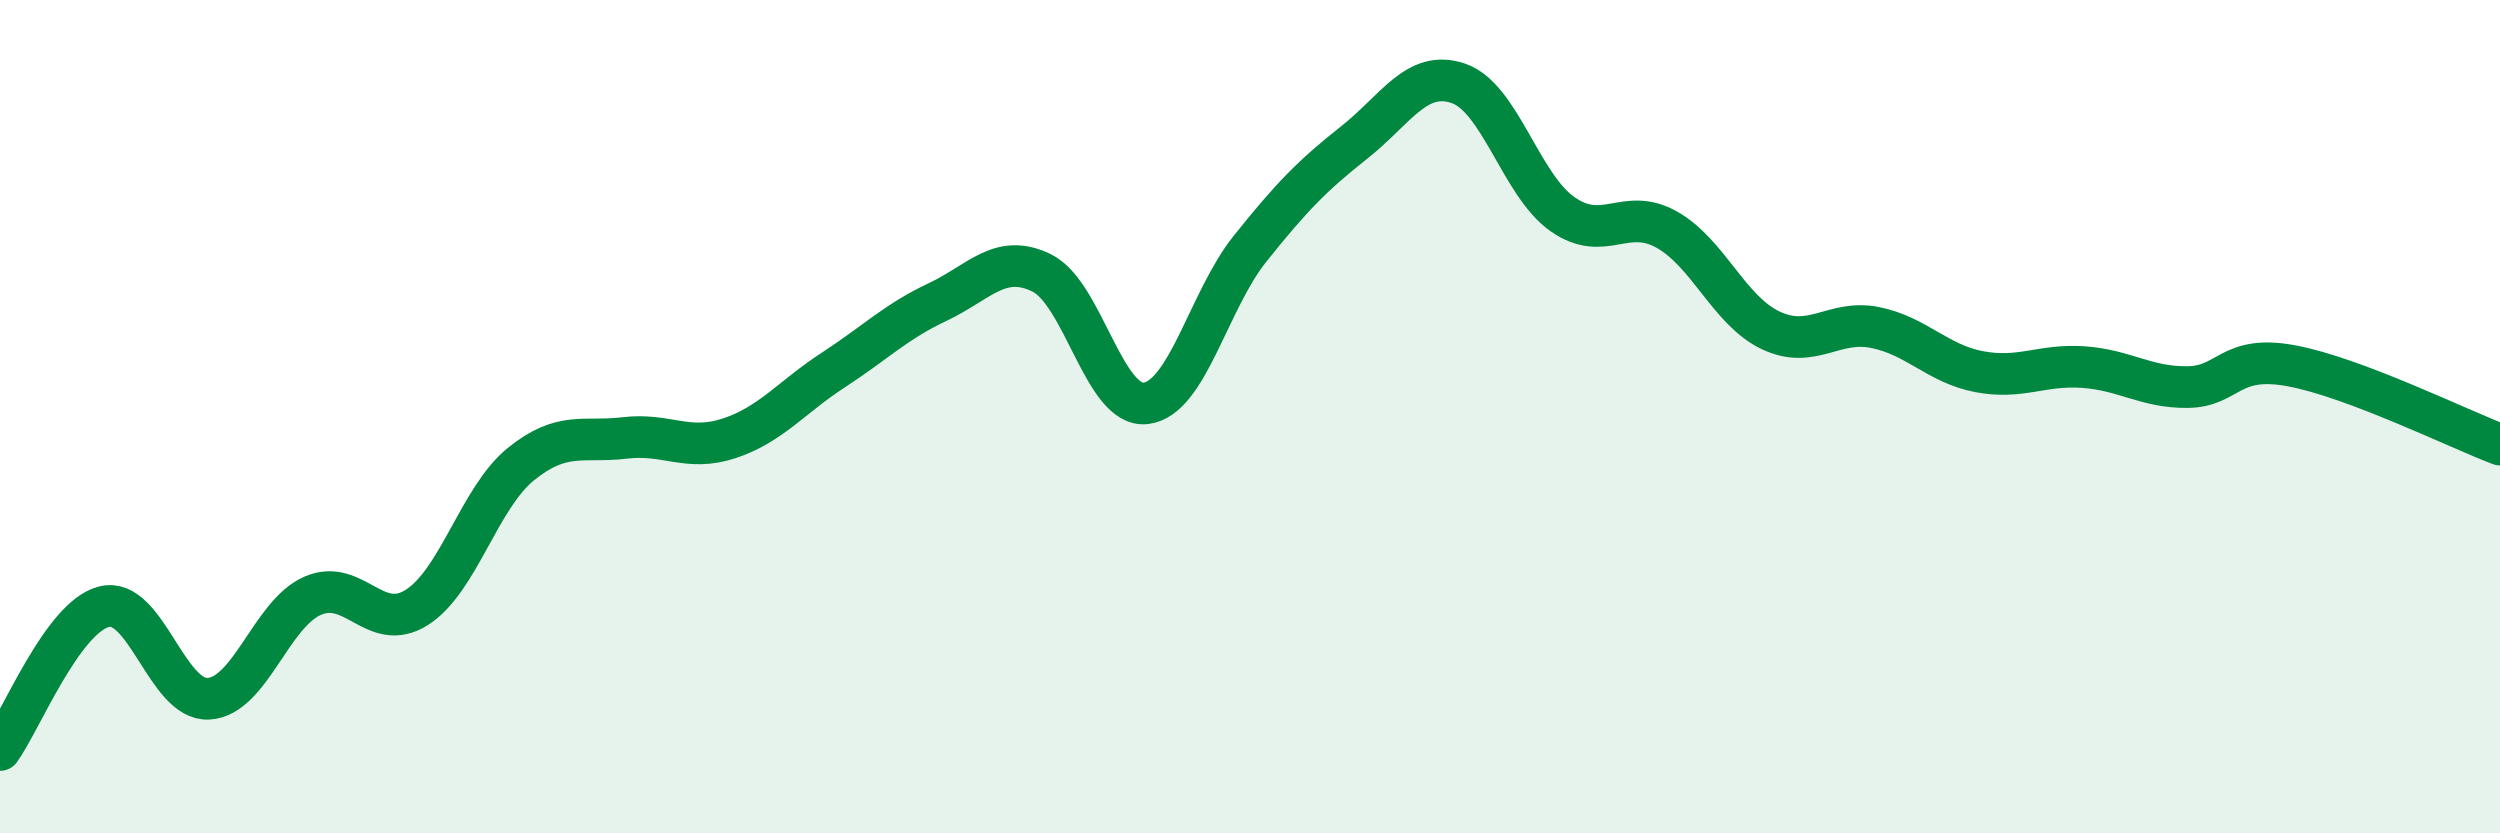
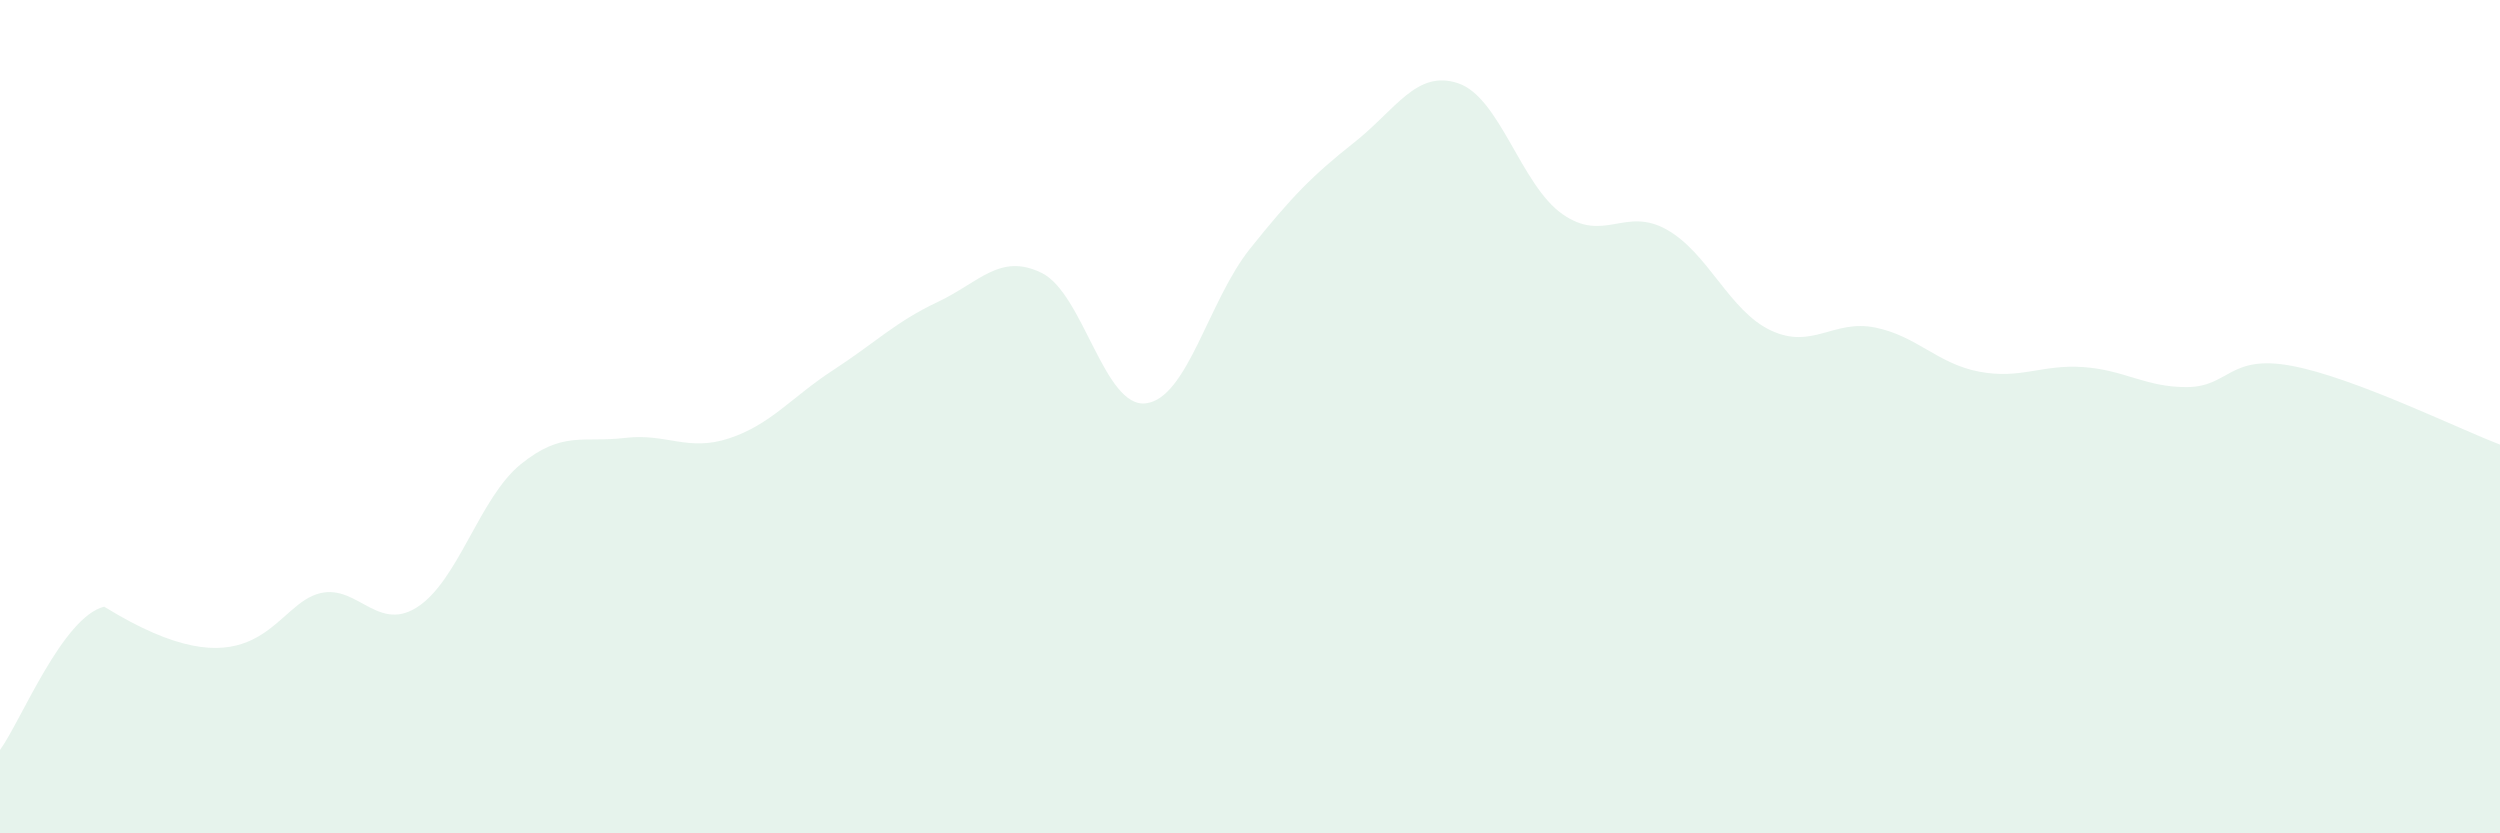
<svg xmlns="http://www.w3.org/2000/svg" width="60" height="20" viewBox="0 0 60 20">
-   <path d="M 0,18 C 0.5,17.31 1.5,14.81 2.5,14.56 C 3.5,14.31 4,16.82 5,16.77 C 6,16.72 6.5,14.74 7.5,14.3 C 8.5,13.86 9,15.21 10,14.58 C 11,13.95 11.5,11.95 12.5,11.14 C 13.5,10.33 14,10.63 15,10.51 C 16,10.39 16.5,10.85 17.5,10.52 C 18.5,10.19 19,9.53 20,8.88 C 21,8.23 21.5,7.72 22.5,7.25 C 23.5,6.78 24,6.06 25,6.55 C 26,7.04 26.5,9.8 27.5,9.68 C 28.5,9.56 29,7.22 30,5.97 C 31,4.72 31.5,4.21 32.5,3.42 C 33.5,2.63 34,1.66 35,2 C 36,2.34 36.5,4.44 37.5,5.14 C 38.5,5.84 39,4.95 40,5.51 C 41,6.07 41.5,7.46 42.5,7.93 C 43.5,8.4 44,7.66 45,7.86 C 46,8.06 46.5,8.73 47.5,8.92 C 48.5,9.11 49,8.74 50,8.81 C 51,8.88 51.5,9.3 52.5,9.29 C 53.5,9.28 53.5,8.5 55,8.78 C 56.5,9.06 59,10.29 60,10.67L60 20L0 20Z" fill="#008740" opacity="0.1" stroke-linecap="round" stroke-linejoin="round" />
-   <path d="M 0,18 C 0.5,17.31 1.5,14.81 2.5,14.56 C 3.5,14.31 4,16.82 5,16.77 C 6,16.72 6.5,14.74 7.5,14.3 C 8.5,13.86 9,15.21 10,14.58 C 11,13.95 11.5,11.95 12.5,11.14 C 13.5,10.33 14,10.63 15,10.51 C 16,10.39 16.5,10.85 17.5,10.52 C 18.5,10.19 19,9.53 20,8.88 C 21,8.23 21.5,7.72 22.5,7.25 C 23.5,6.78 24,6.06 25,6.55 C 26,7.04 26.5,9.8 27.5,9.68 C 28.5,9.56 29,7.22 30,5.97 C 31,4.72 31.5,4.21 32.5,3.42 C 33.5,2.63 34,1.66 35,2 C 36,2.34 36.5,4.44 37.5,5.14 C 38.5,5.84 39,4.95 40,5.51 C 41,6.07 41.5,7.46 42.5,7.93 C 43.5,8.4 44,7.66 45,7.86 C 46,8.06 46.5,8.73 47.5,8.92 C 48.5,9.11 49,8.74 50,8.81 C 51,8.88 51.5,9.3 52.5,9.29 C 53.5,9.28 53.5,8.5 55,8.78 C 56.5,9.06 59,10.29 60,10.67" stroke="#008740" stroke-width="1" fill="none" stroke-linecap="round" stroke-linejoin="round" />
+   <path d="M 0,18 C 0.5,17.31 1.5,14.81 2.5,14.56 C 6,16.72 6.5,14.74 7.5,14.3 C 8.5,13.86 9,15.21 10,14.58 C 11,13.95 11.5,11.95 12.5,11.14 C 13.5,10.33 14,10.63 15,10.51 C 16,10.39 16.5,10.85 17.5,10.52 C 18.5,10.19 19,9.53 20,8.88 C 21,8.23 21.5,7.72 22.5,7.25 C 23.5,6.78 24,6.06 25,6.55 C 26,7.04 26.5,9.8 27.5,9.68 C 28.5,9.56 29,7.22 30,5.97 C 31,4.72 31.5,4.21 32.5,3.42 C 33.5,2.63 34,1.66 35,2 C 36,2.34 36.5,4.44 37.5,5.14 C 38.5,5.84 39,4.95 40,5.51 C 41,6.07 41.5,7.46 42.5,7.93 C 43.5,8.4 44,7.66 45,7.86 C 46,8.06 46.5,8.73 47.5,8.92 C 48.5,9.11 49,8.74 50,8.81 C 51,8.88 51.5,9.3 52.5,9.29 C 53.5,9.28 53.5,8.5 55,8.78 C 56.5,9.06 59,10.29 60,10.67L60 20L0 20Z" fill="#008740" opacity="0.1" stroke-linecap="round" stroke-linejoin="round" />
</svg>